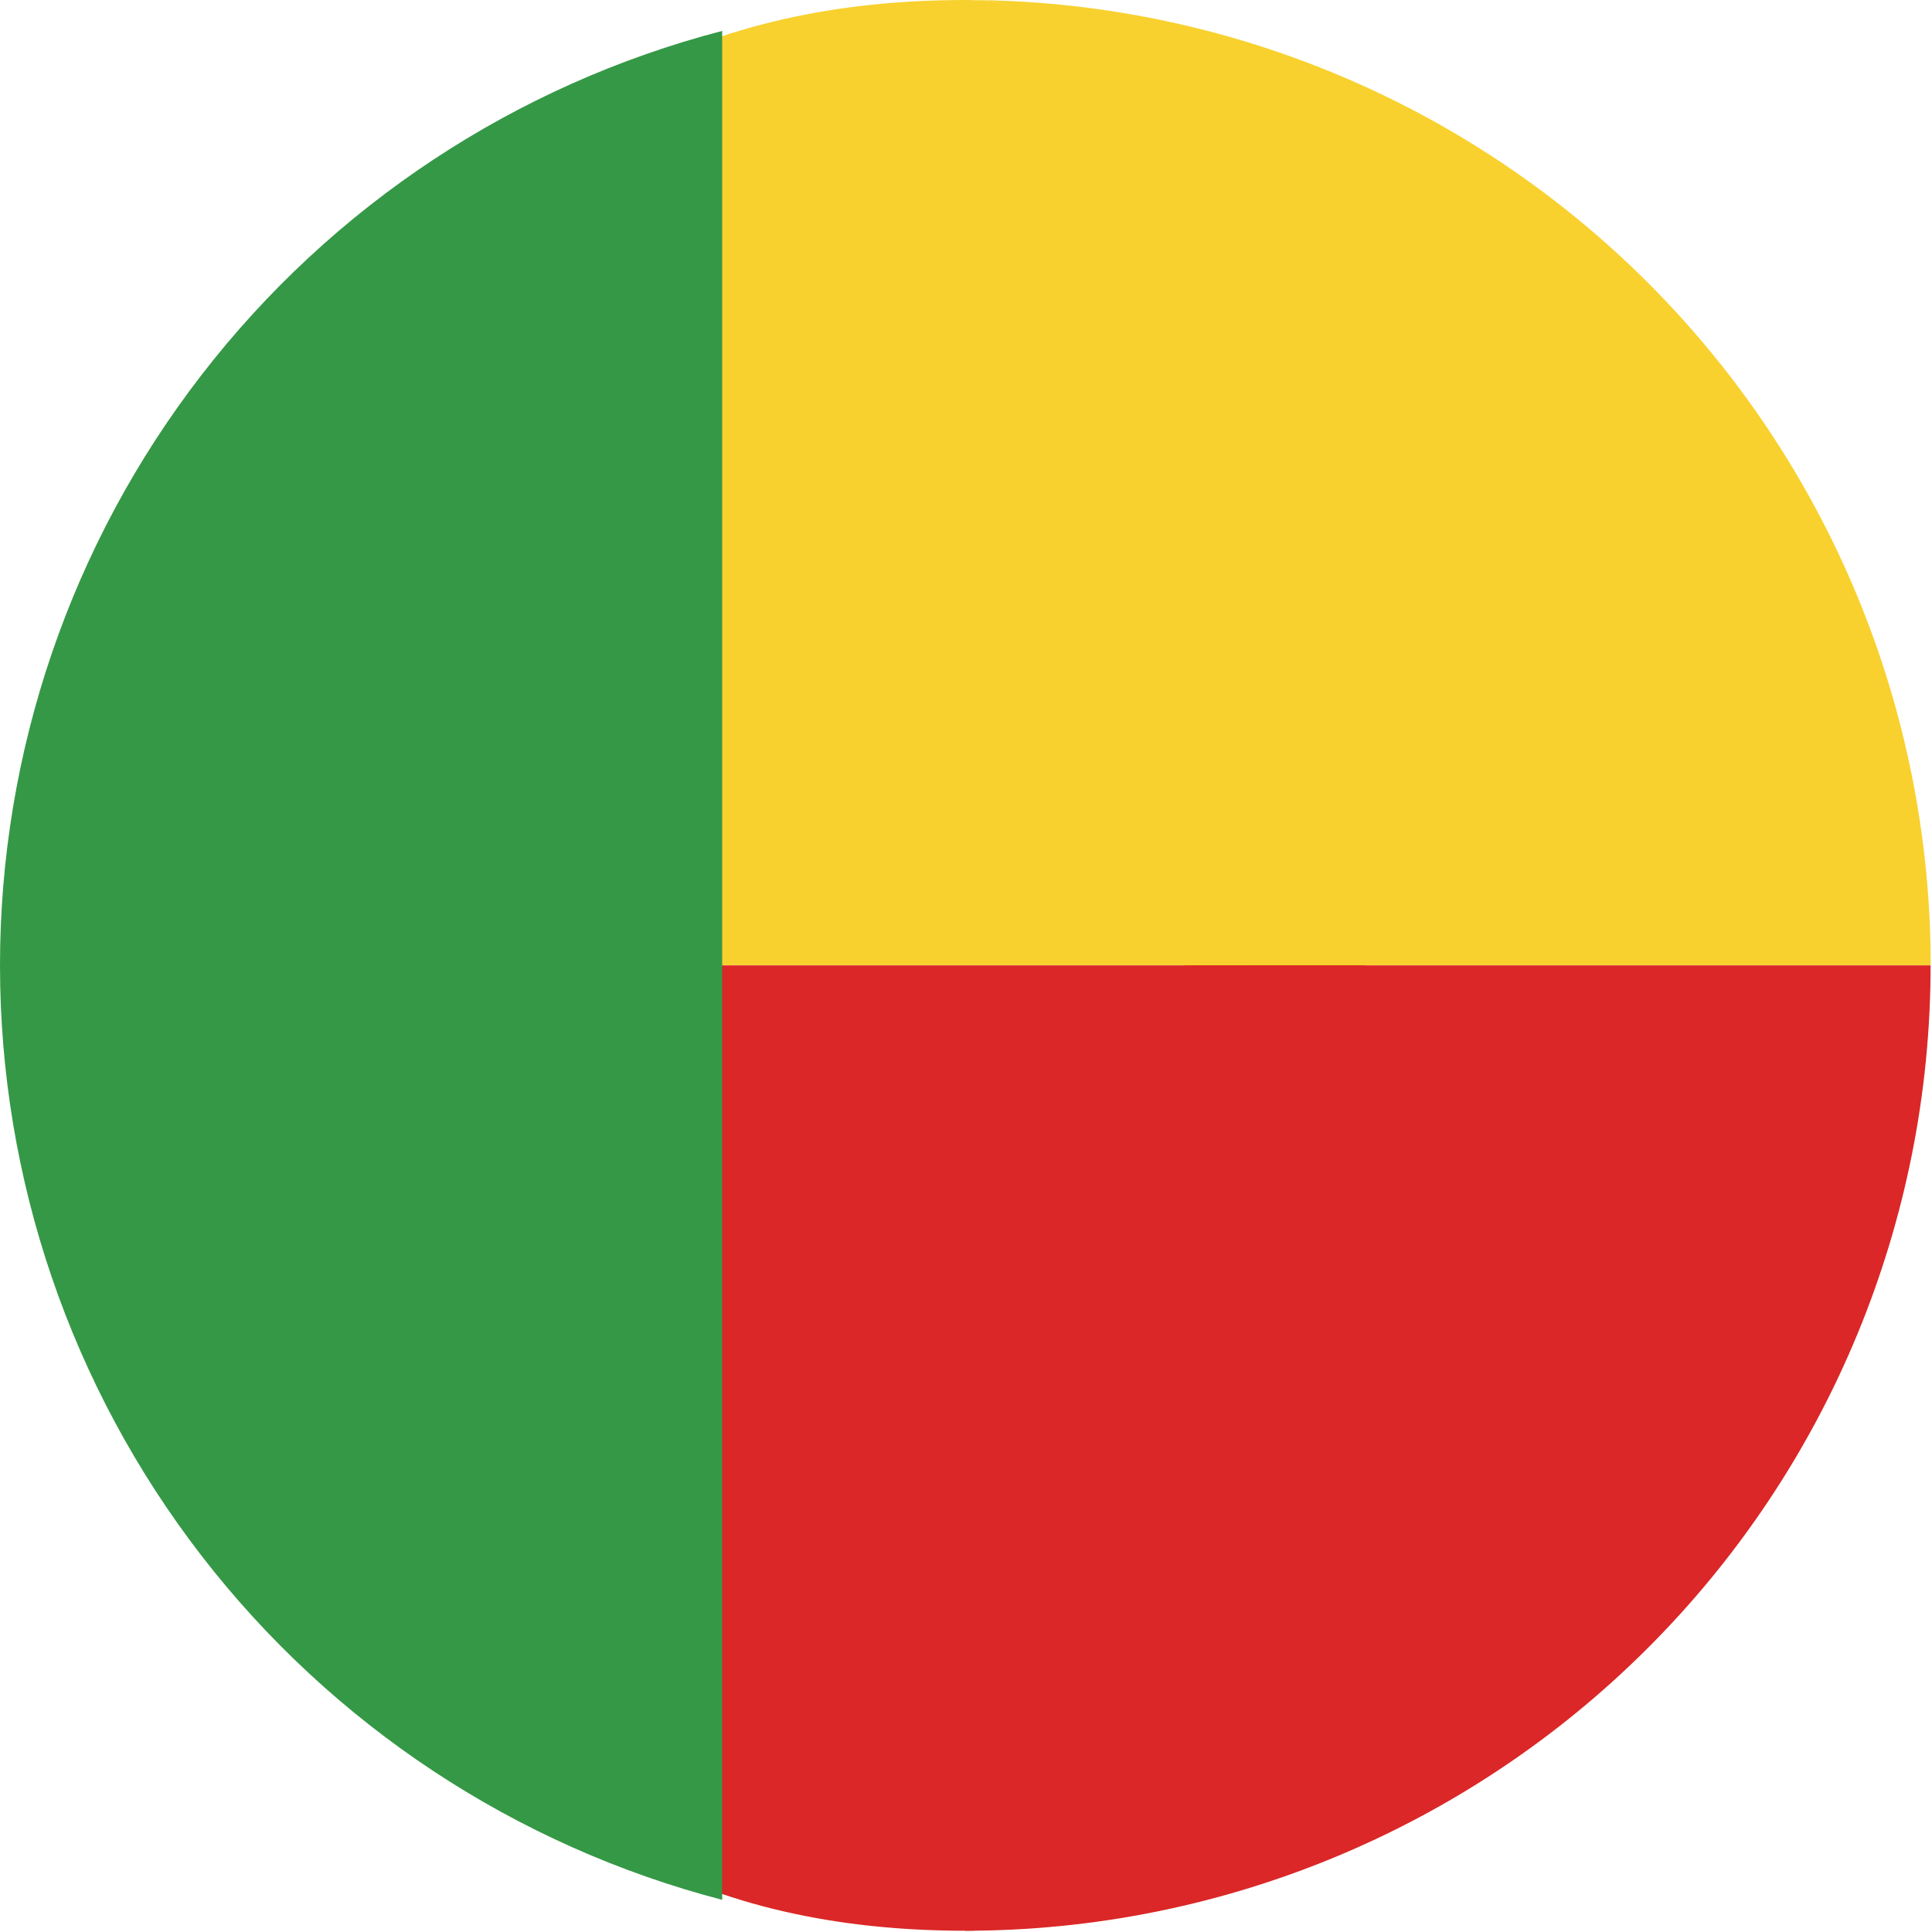
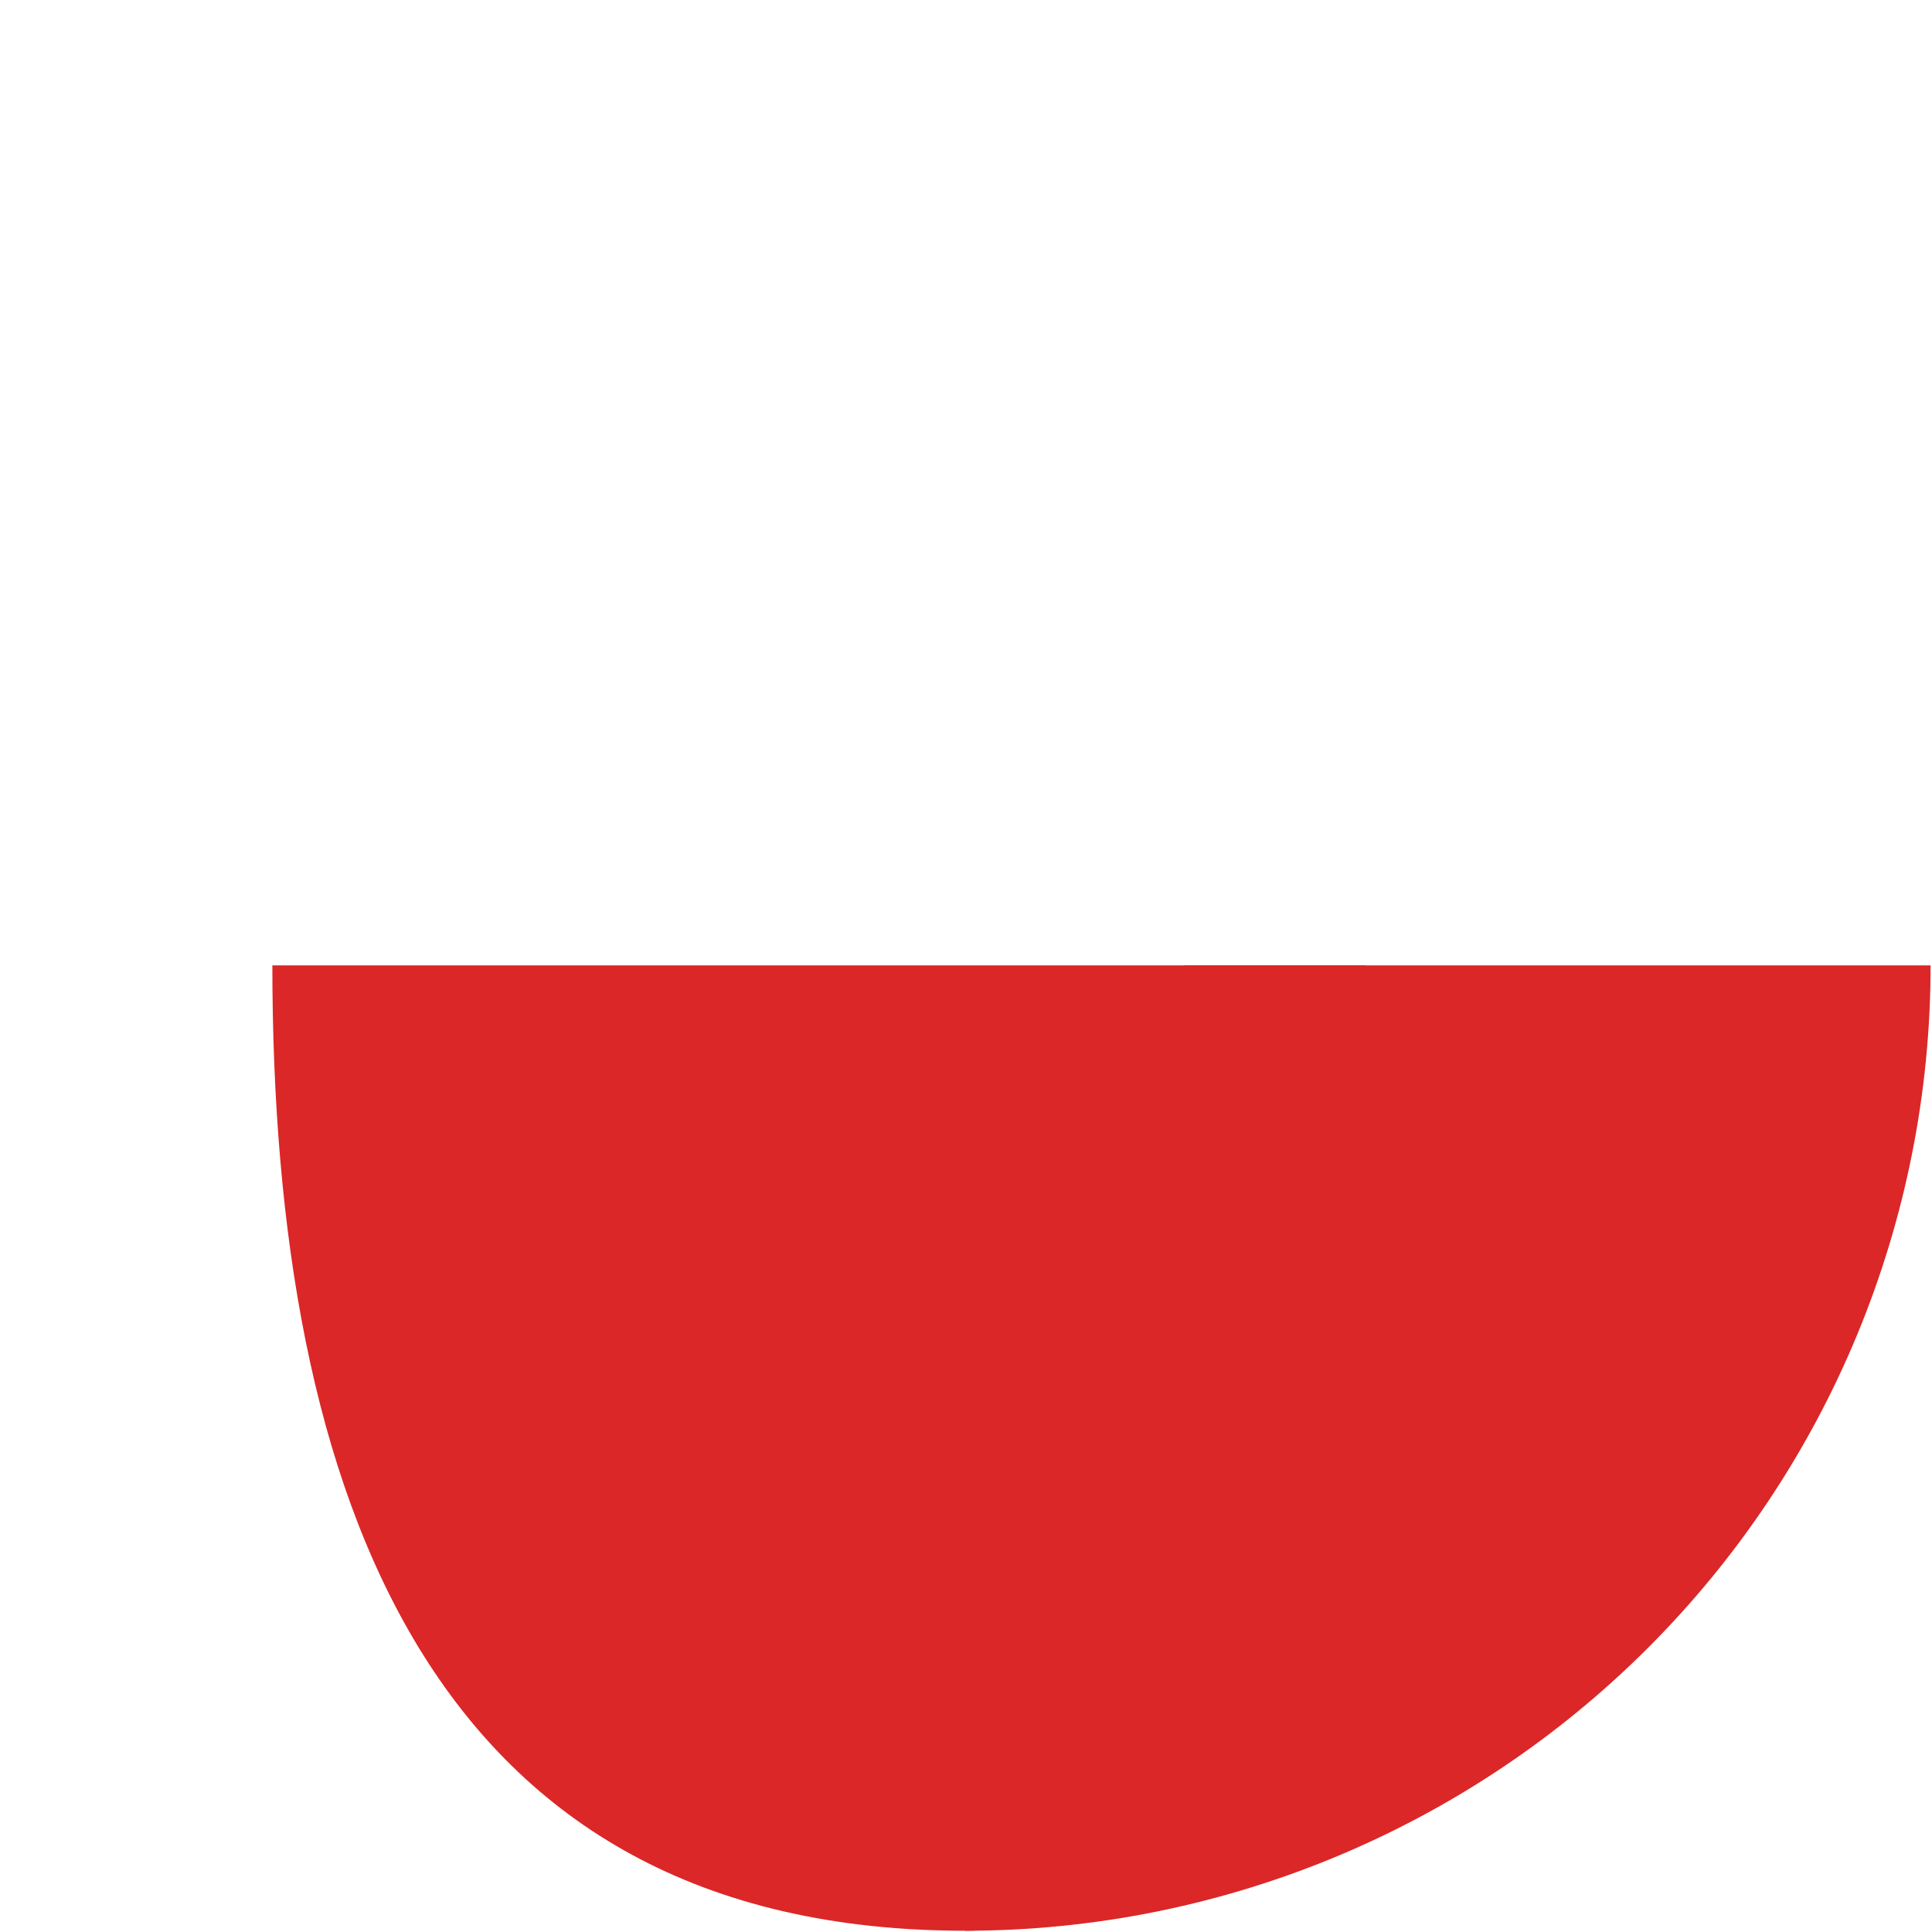
<svg xmlns="http://www.w3.org/2000/svg" width="40" height="40" viewBox="0 0 40 40" fill="none">
-   <path d="M25.835 19.987H39.973C39.973 14.686 37.868 9.602 34.119 5.854C30.371 2.106 25.287 0 19.986 0C25.505 0 25.835 9.993 25.835 19.987Z" fill="#F8D12E" />
  <path d="M24.524 19.987C24.524 29.98 19.984 39.974 19.984 39.974C25.285 39.974 30.369 37.868 34.117 34.12C37.866 30.372 39.971 25.288 39.971 19.987H24.524Z" fill="#DB2727" />
-   <path d="M5.217 19.987H28.264C28.264 9.993 25.505 0 19.987 0C8.948 0 5.217 8.948 5.217 19.987Z" fill="#F8D12E" />
  <path d="M28.265 19.987H5.639C5.639 31.025 8.949 39.974 19.987 39.974C25.506 39.973 28.265 29.98 28.265 19.987Z" fill="#DB2727" />
-   <path d="M14.952 0.64C10.67 1.755 6.879 4.26 4.174 7.761C1.468 11.262 0 15.562 0 19.987C0 24.411 1.468 28.711 4.174 32.212C6.879 35.713 10.67 38.218 14.952 39.334V0.64Z" fill="#359846" />
</svg>